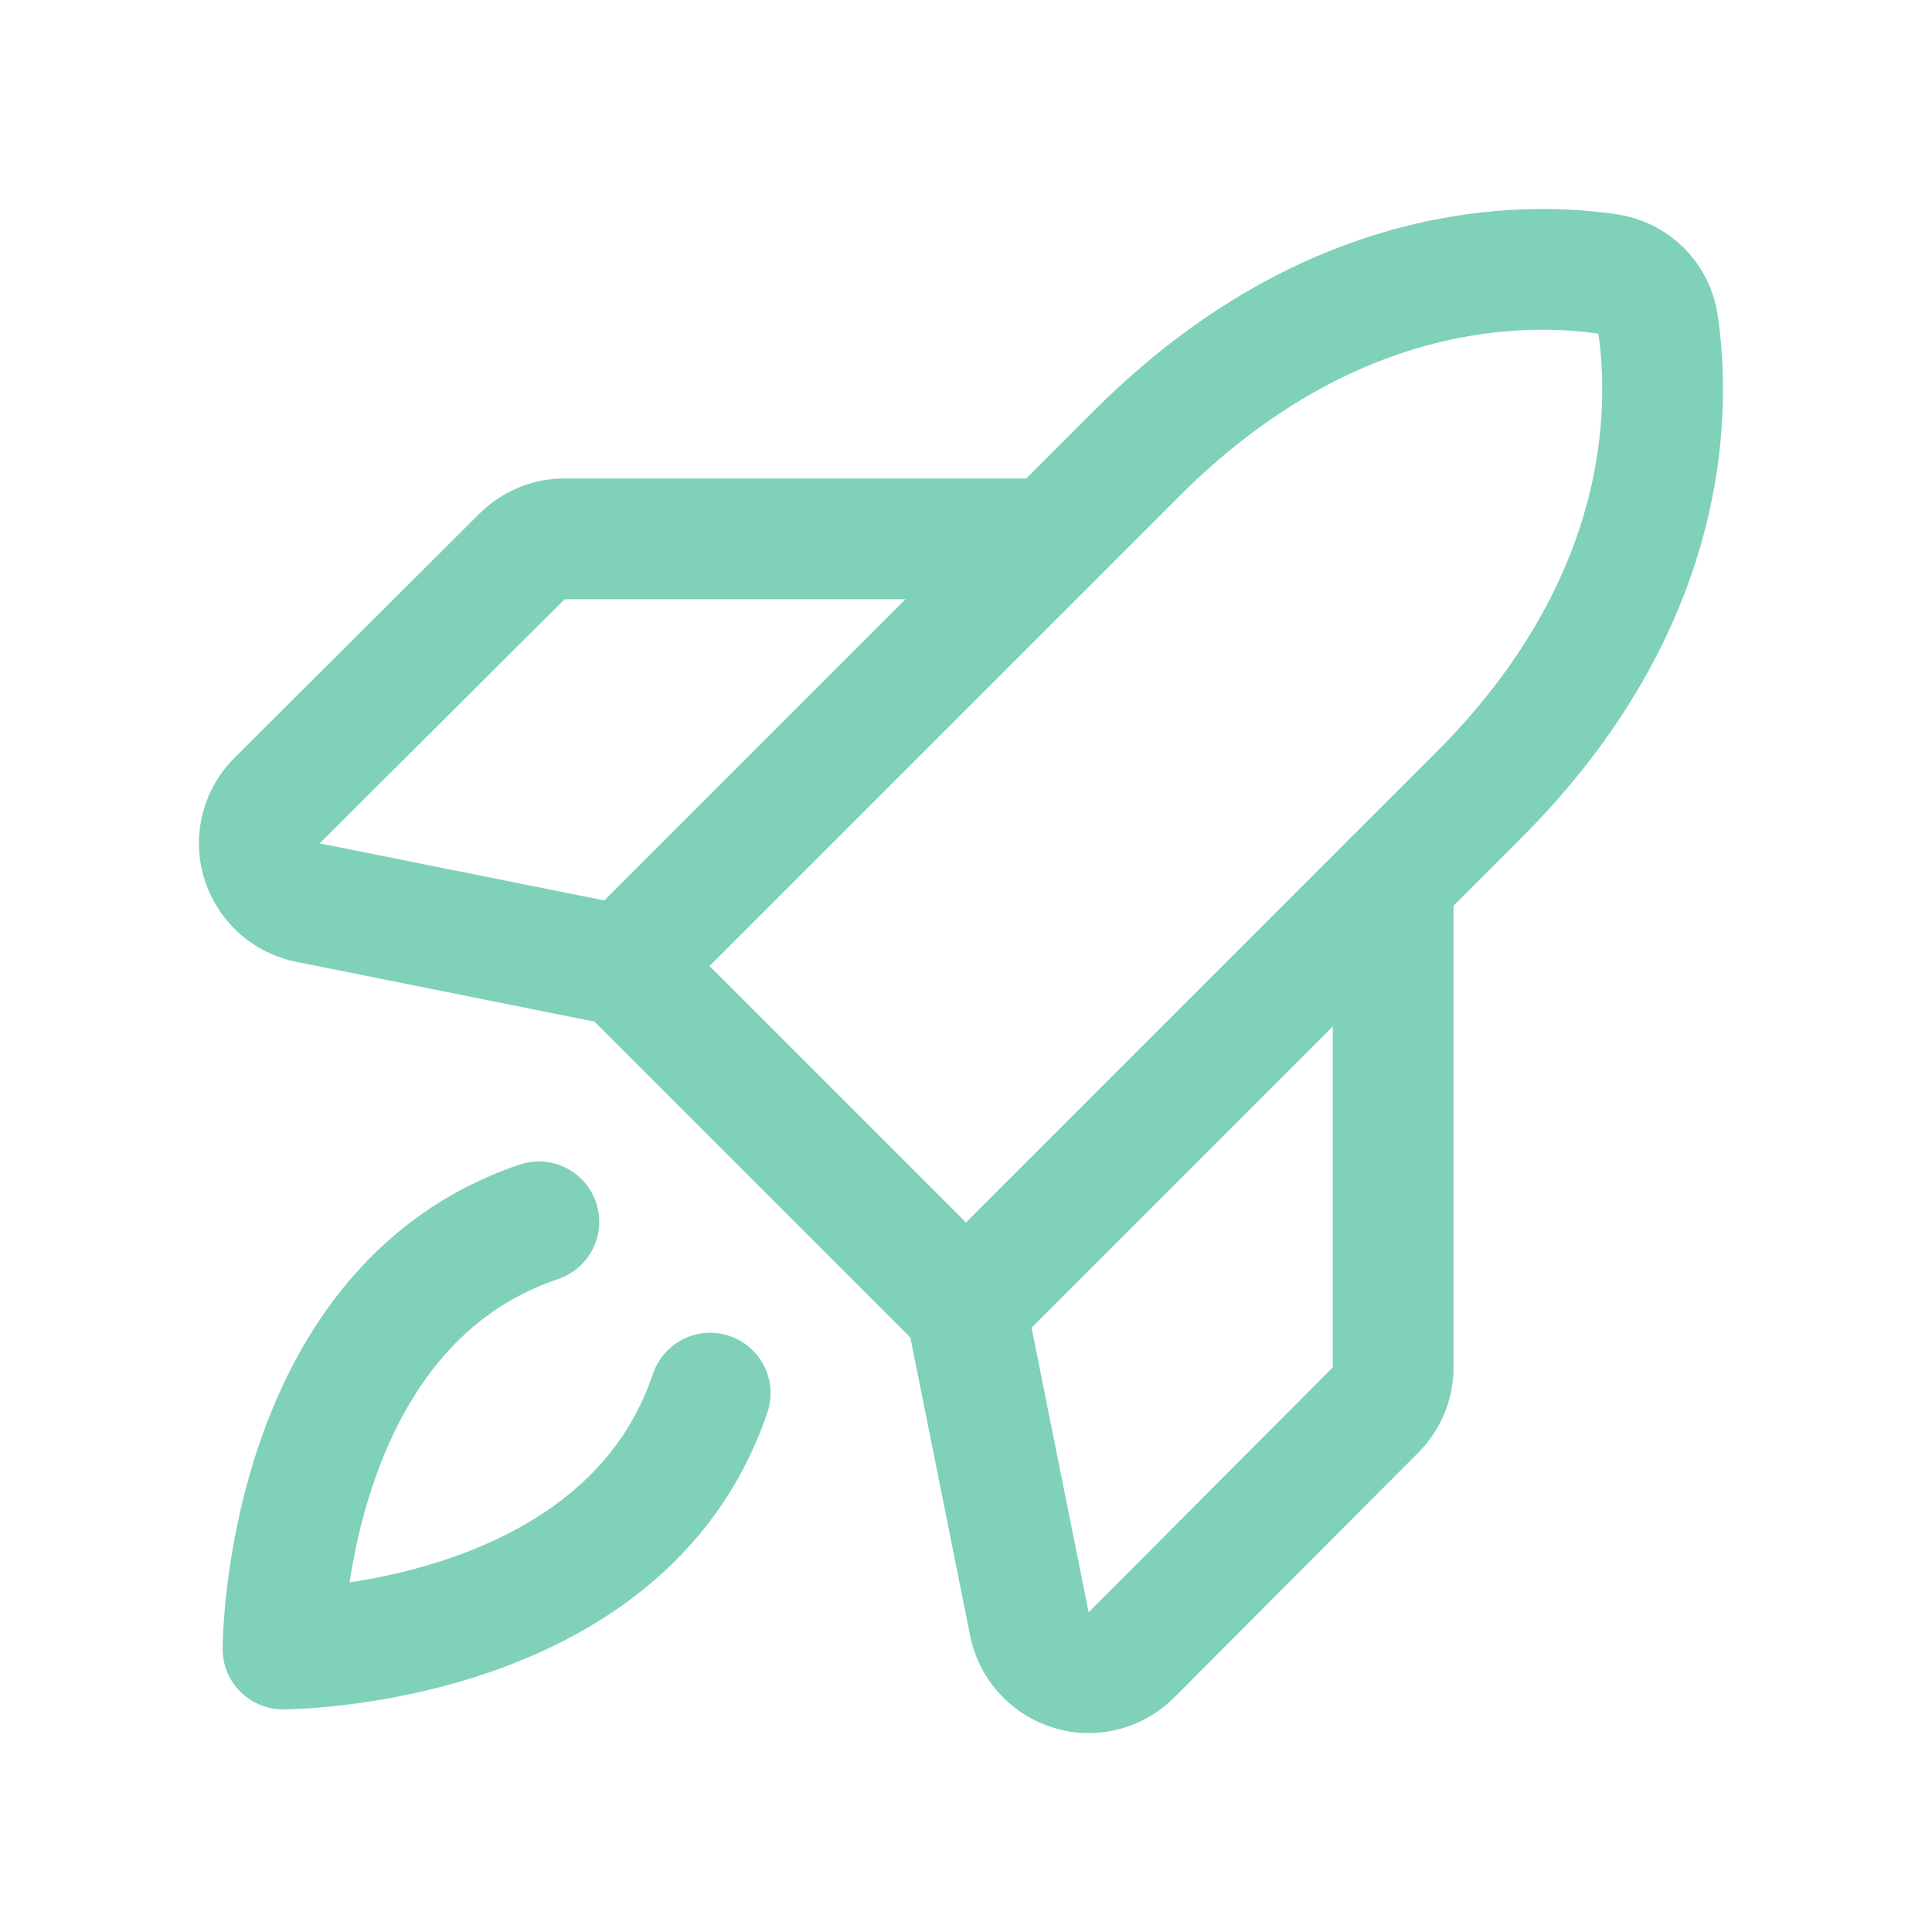
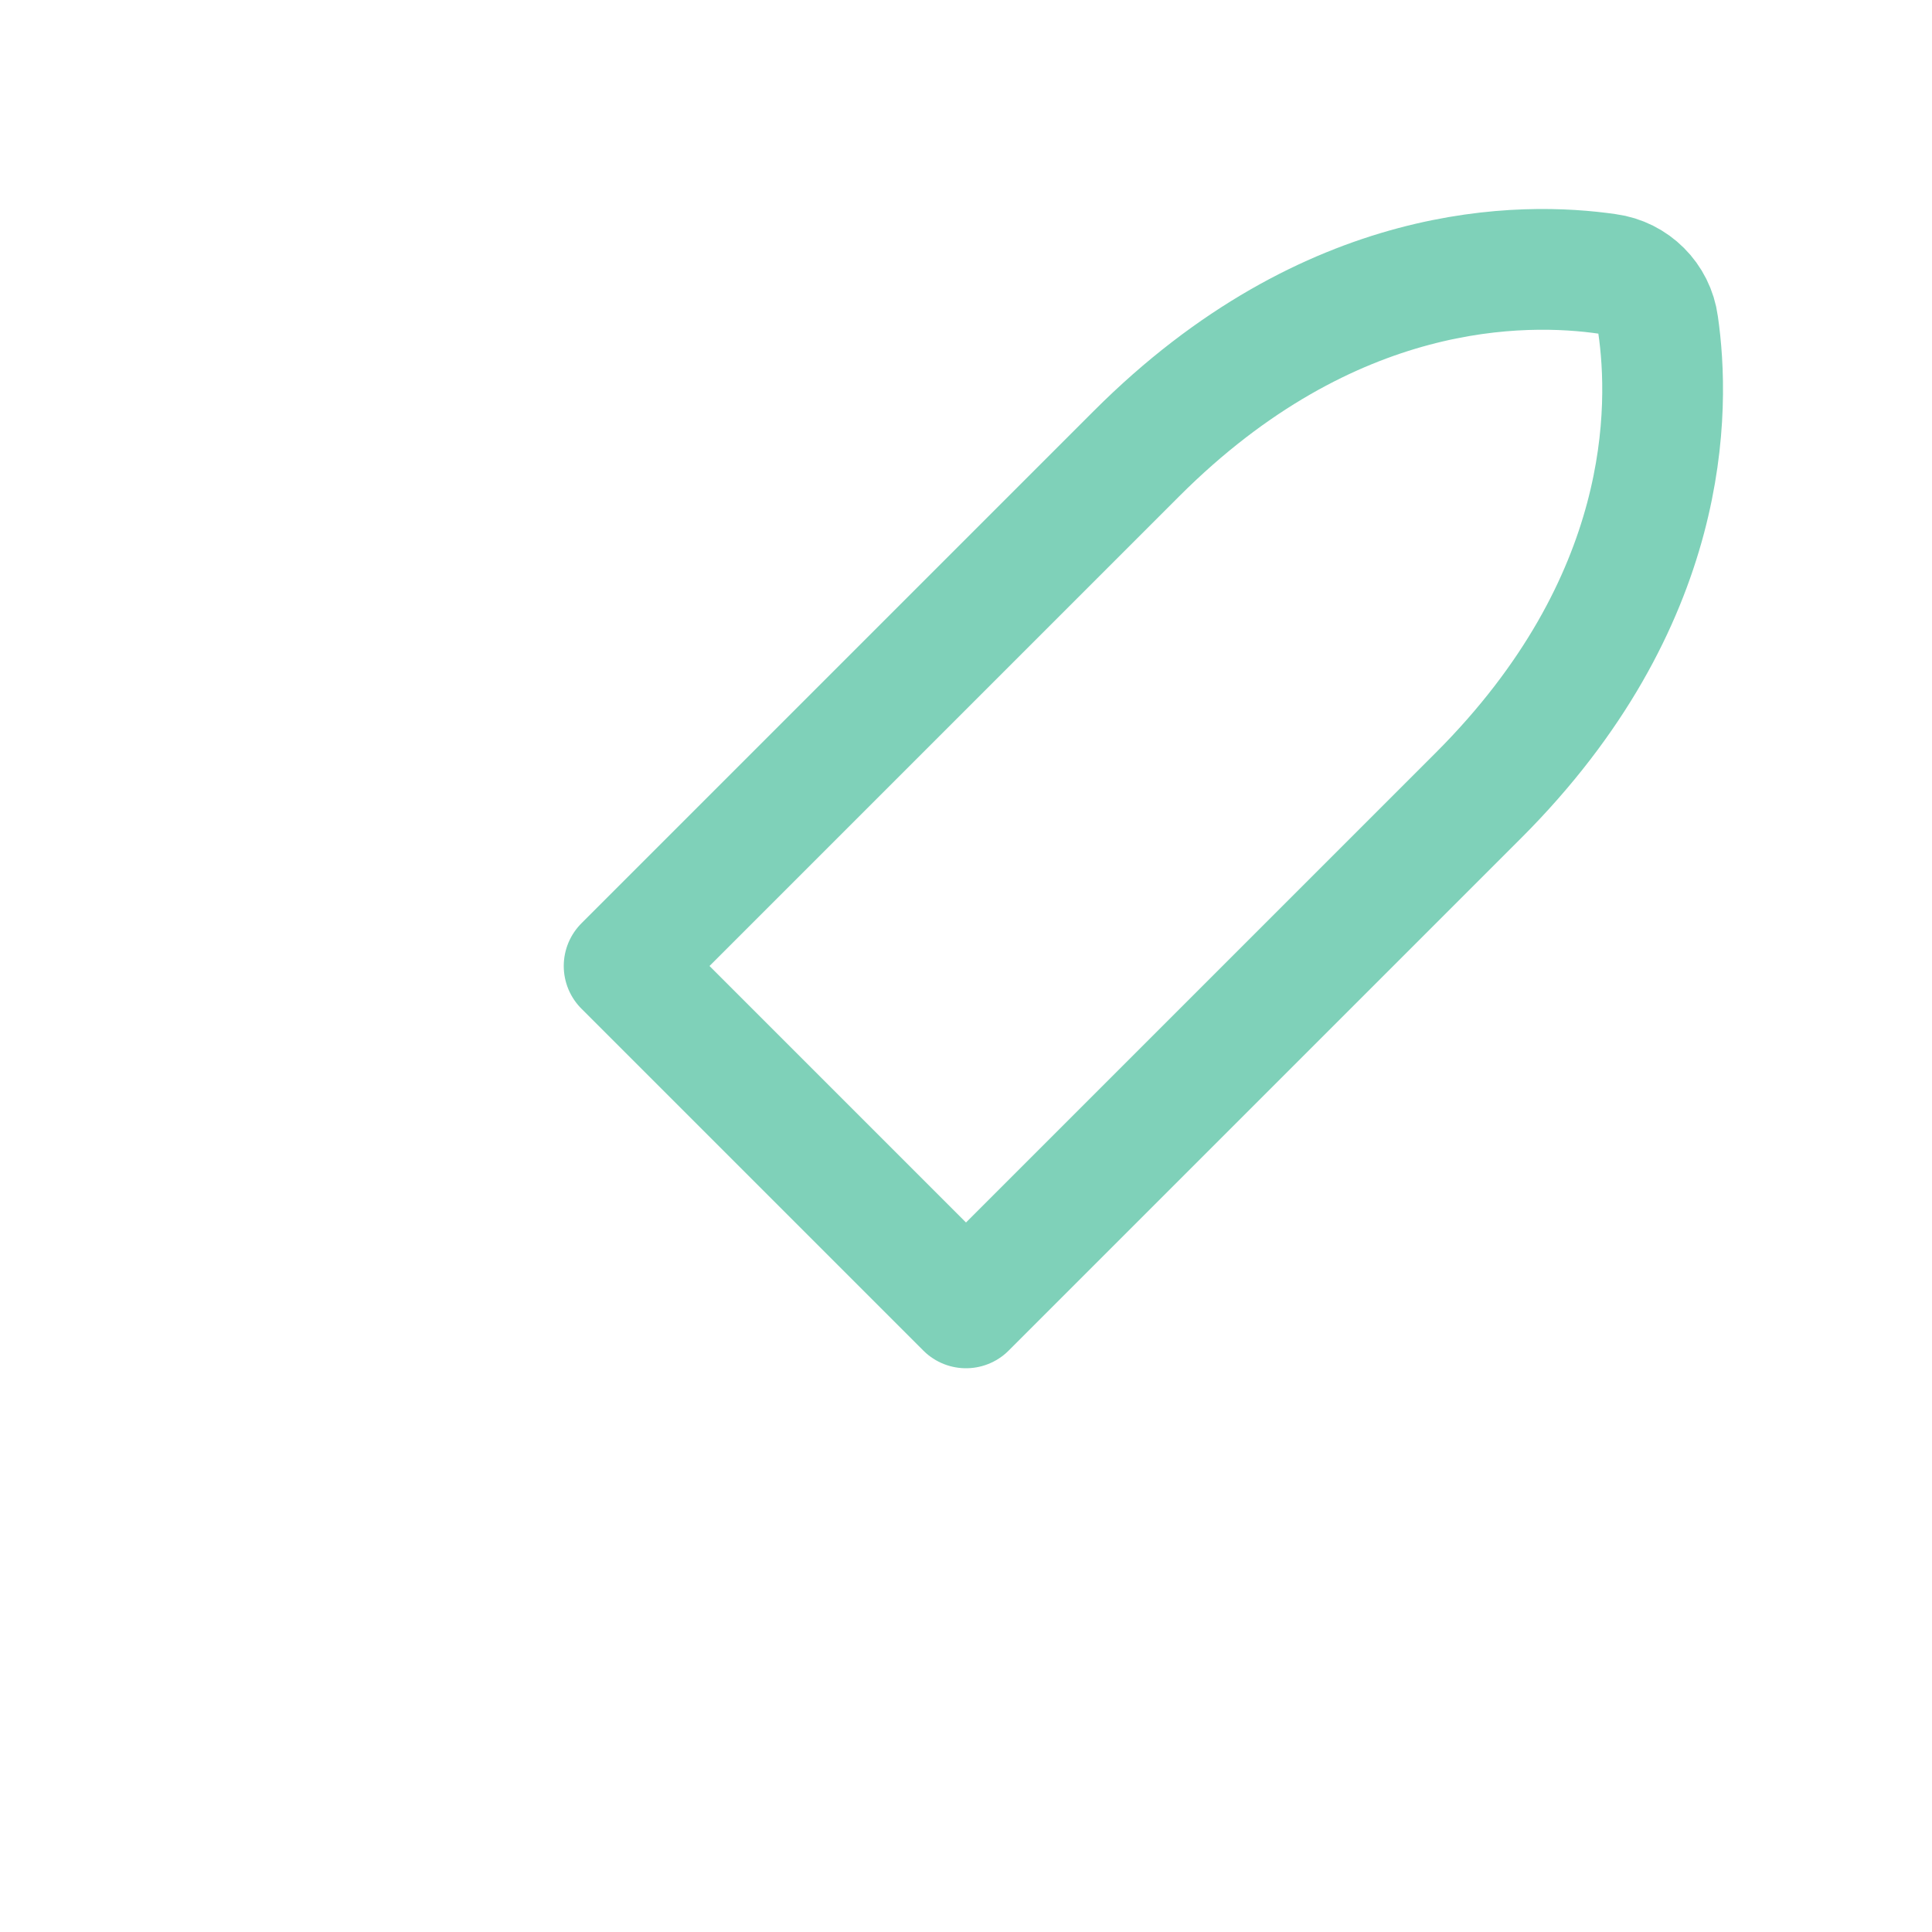
<svg xmlns="http://www.w3.org/2000/svg" clip-rule="evenodd" fill-rule="evenodd" stroke-linecap="round" stroke-linejoin="round" viewBox="0 0 128 128">
  <g fill="none" stroke="#7fd1b9" stroke-width="16" transform="scale(.5)">
-     <path d="m94.1 184.6c-11.4 33.9-56.6 33.9-56.6 33.9s0-45.2 33.9-56.6" />
    <path d="m195.9 105.4-67.9 67.9-45.3-45.3 67.9-67.9c25.7-25.7 51.4-25.4 62.4-23.8 3.479.464 6.236 3.221 6.7 6.7 1.6 11 1.9 36.7-23.8 62.4z" />
-     <path d="m184.6 116.7v64.6c-.03 2.109-.893 4.124-2.4 5.6l-32.3 32.4c-1.499 1.498-3.534 2.34-5.654 2.34-3.802 0-7.105-2.711-7.846-6.44l-8.4-41.9" />
-     <path d="m139.3 71.4h-64.6c-2.109.03-4.124.893-5.6 2.4l-32.4 32.3c-1.498 1.499-2.34 3.534-2.34 5.654 0 3.802 2.711 7.105 6.44 7.846l41.9 8.4" />
  </g>
</svg>